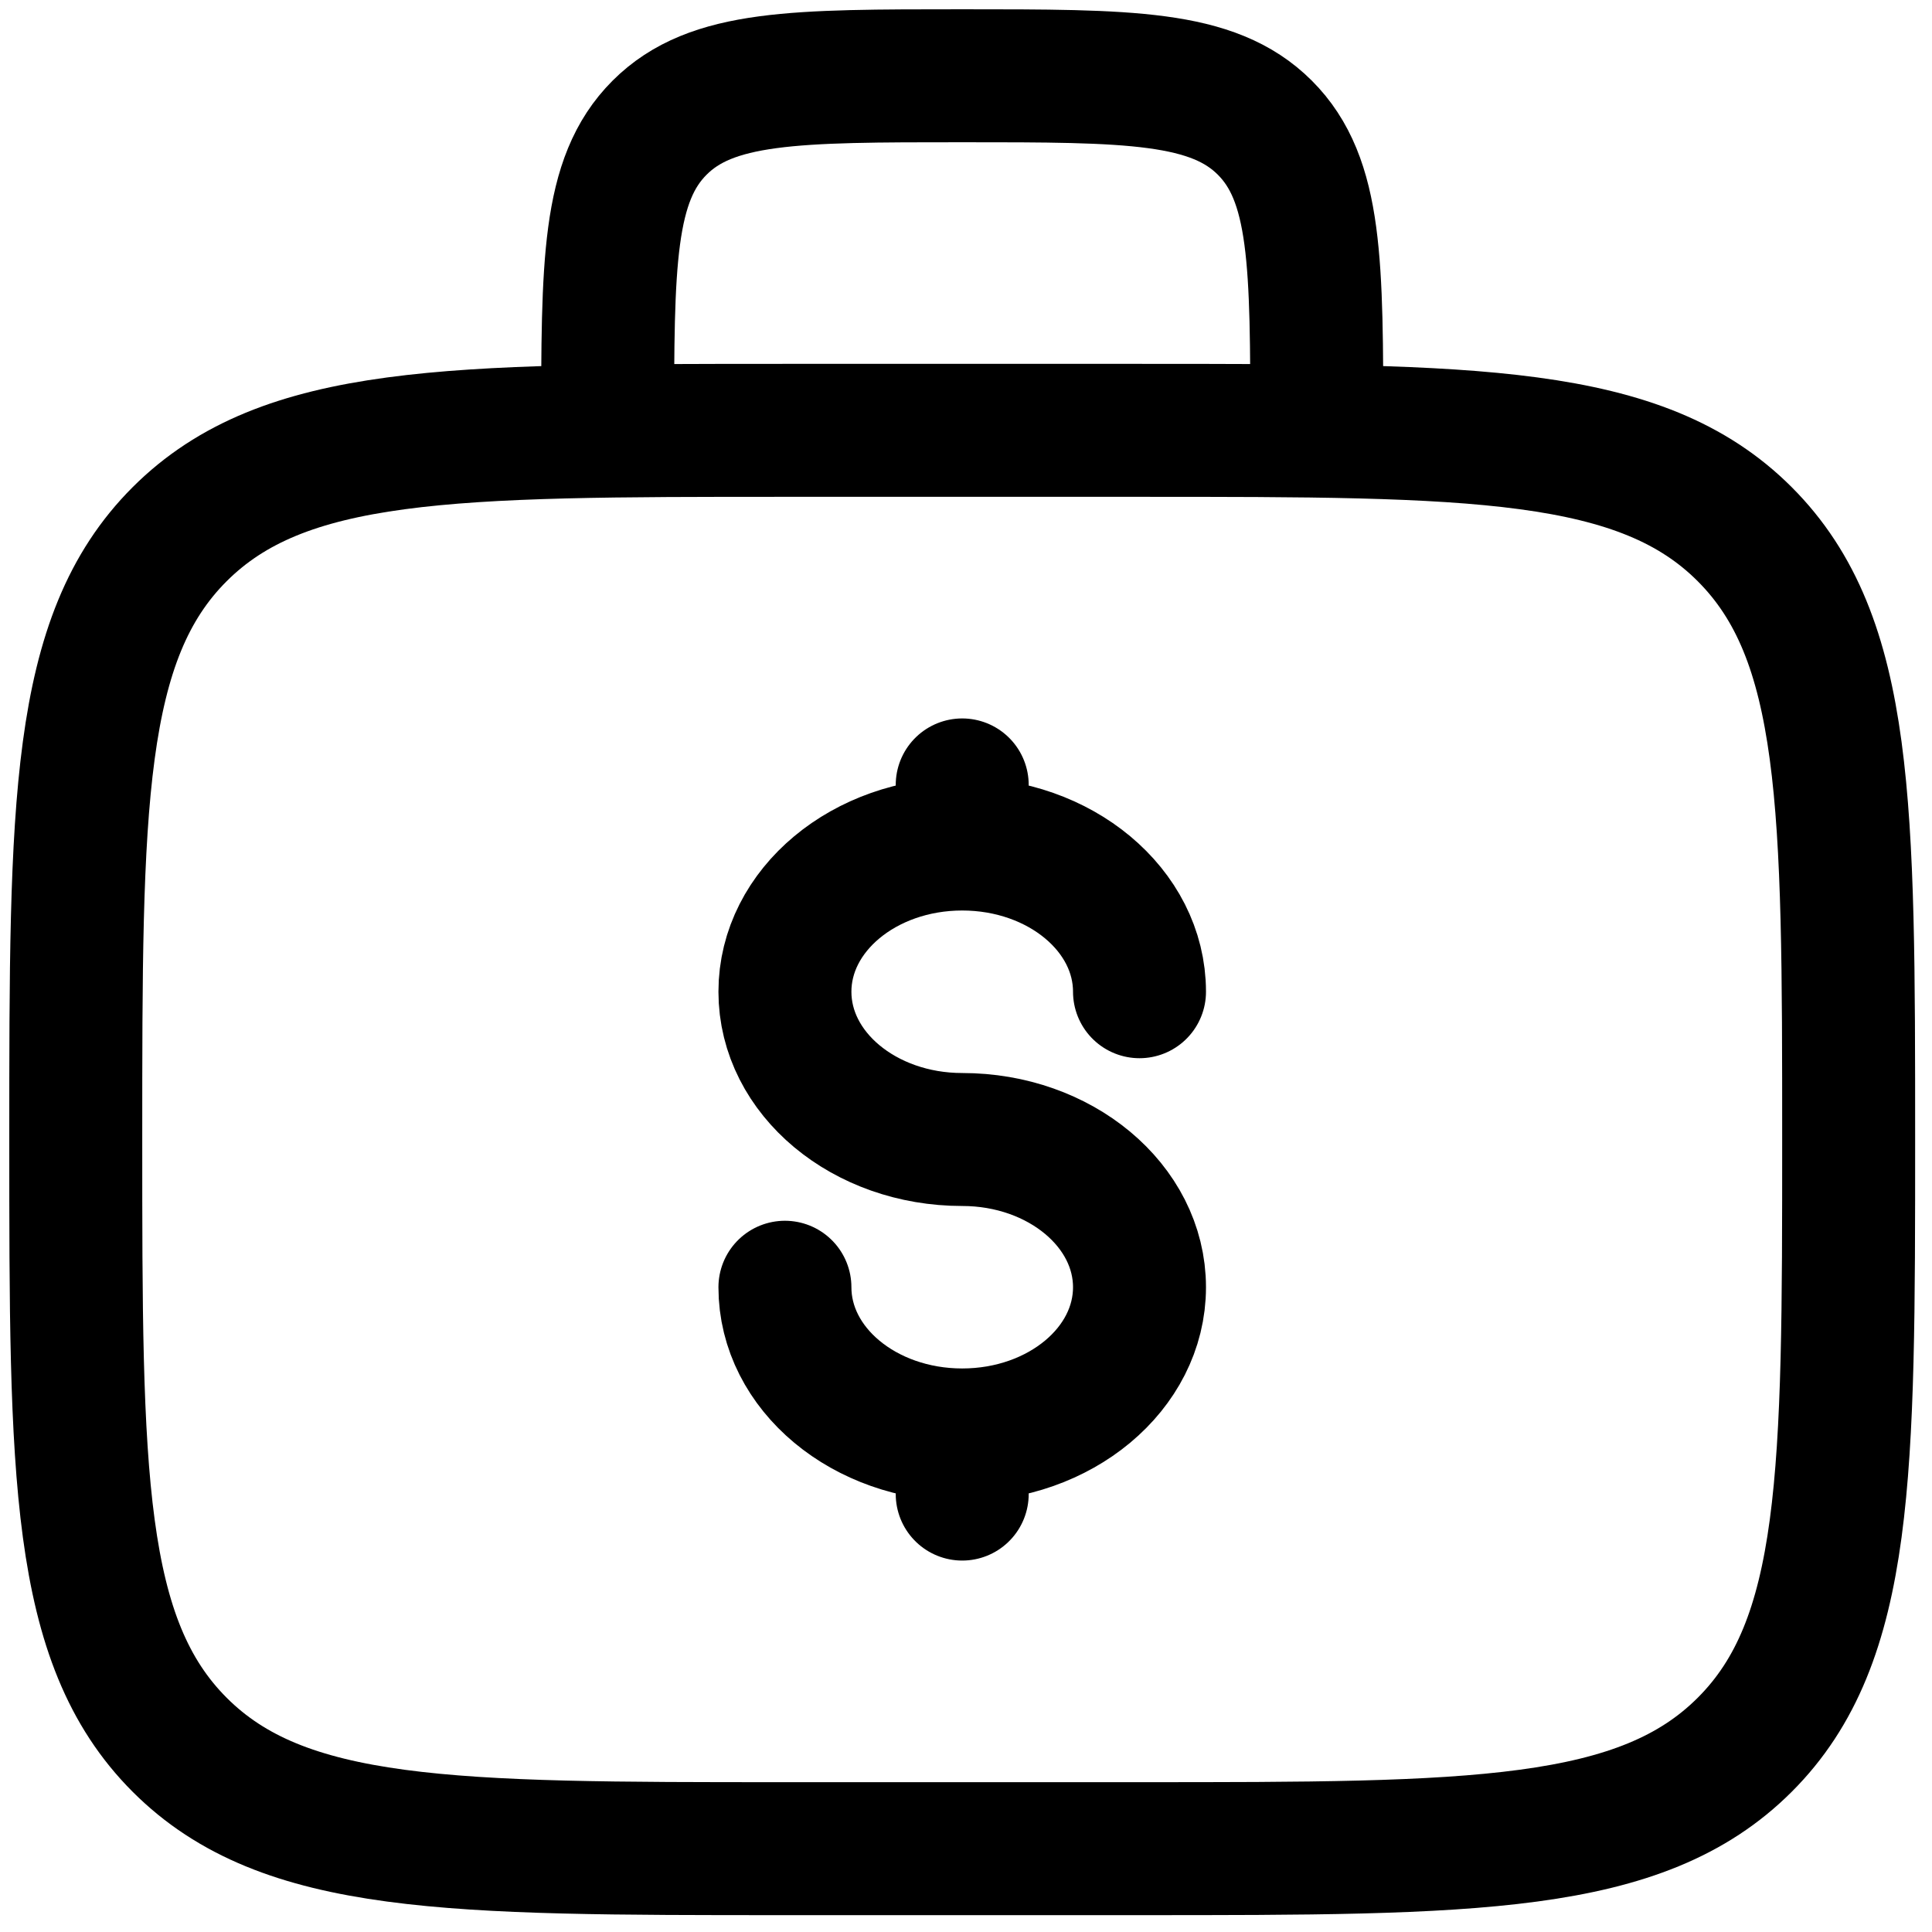
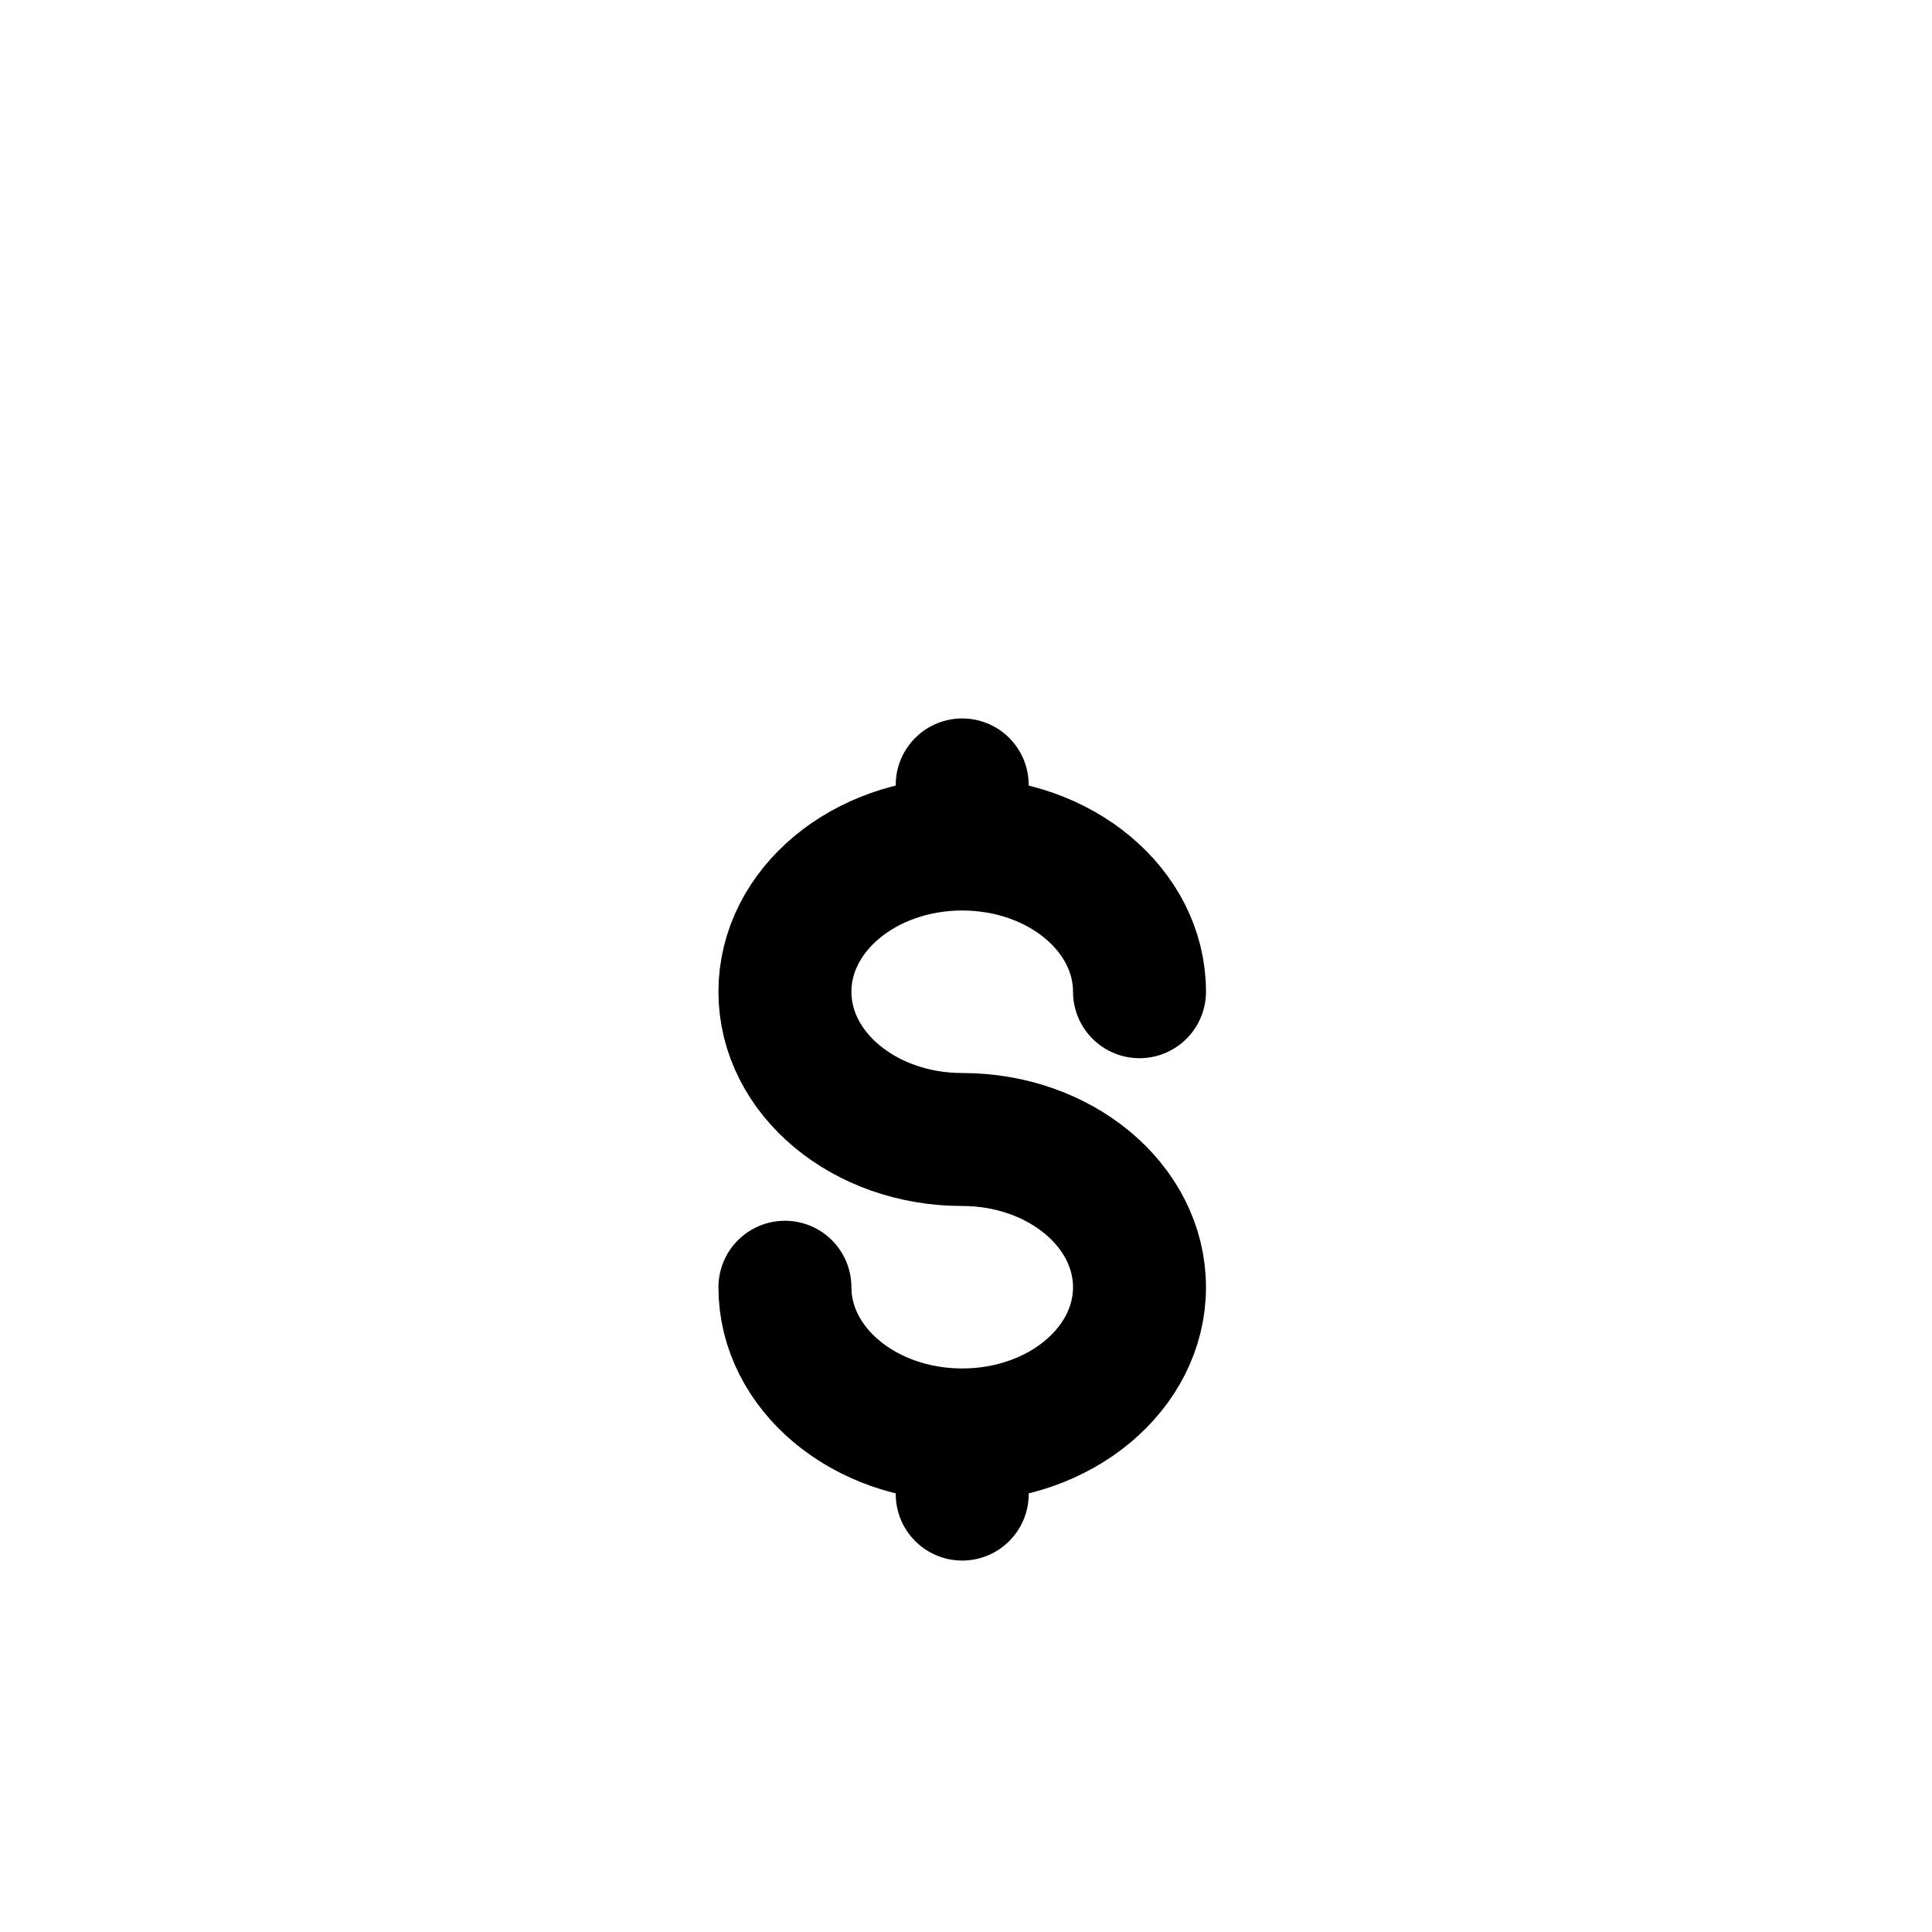
<svg xmlns="http://www.w3.org/2000/svg" width="51" height="51" viewBox="0 0 51 51" fill="none">
-   <path d="M34.76 11.36C34.76 6.947 34.76 4.742 33.389 3.371C32.017 2 29.813 2 25.4 2C20.987 2 18.782 2 17.411 3.371C16.04 4.742 16.04 6.947 16.04 11.36M2 30.08C2 21.256 2 16.843 4.742 14.102C7.485 11.362 11.896 11.36 20.72 11.36H30.08C38.904 11.36 43.317 11.36 46.057 14.102C48.798 16.845 48.8 21.256 48.8 30.08C48.8 38.904 48.8 43.317 46.057 46.057C43.315 48.798 38.904 48.8 30.08 48.8H20.72C11.896 48.8 7.483 48.8 4.742 46.057C2.002 43.315 2 38.904 2 30.08Z" stroke="black" stroke-width="3.51" />
  <path d="M25.4 37.879C27.986 37.879 30.08 36.133 30.08 33.98C30.08 31.828 27.986 30.08 25.4 30.08C22.814 30.08 20.72 28.334 20.72 26.179C20.72 24.026 22.814 22.28 25.4 22.28M25.4 37.879C22.814 37.879 20.72 36.133 20.72 33.98M25.4 37.879V39.44M25.4 22.28V20.72M25.4 22.28C27.986 22.28 30.08 24.026 30.08 26.179" stroke="black" stroke-width="3.51" stroke-linecap="round" />
</svg>